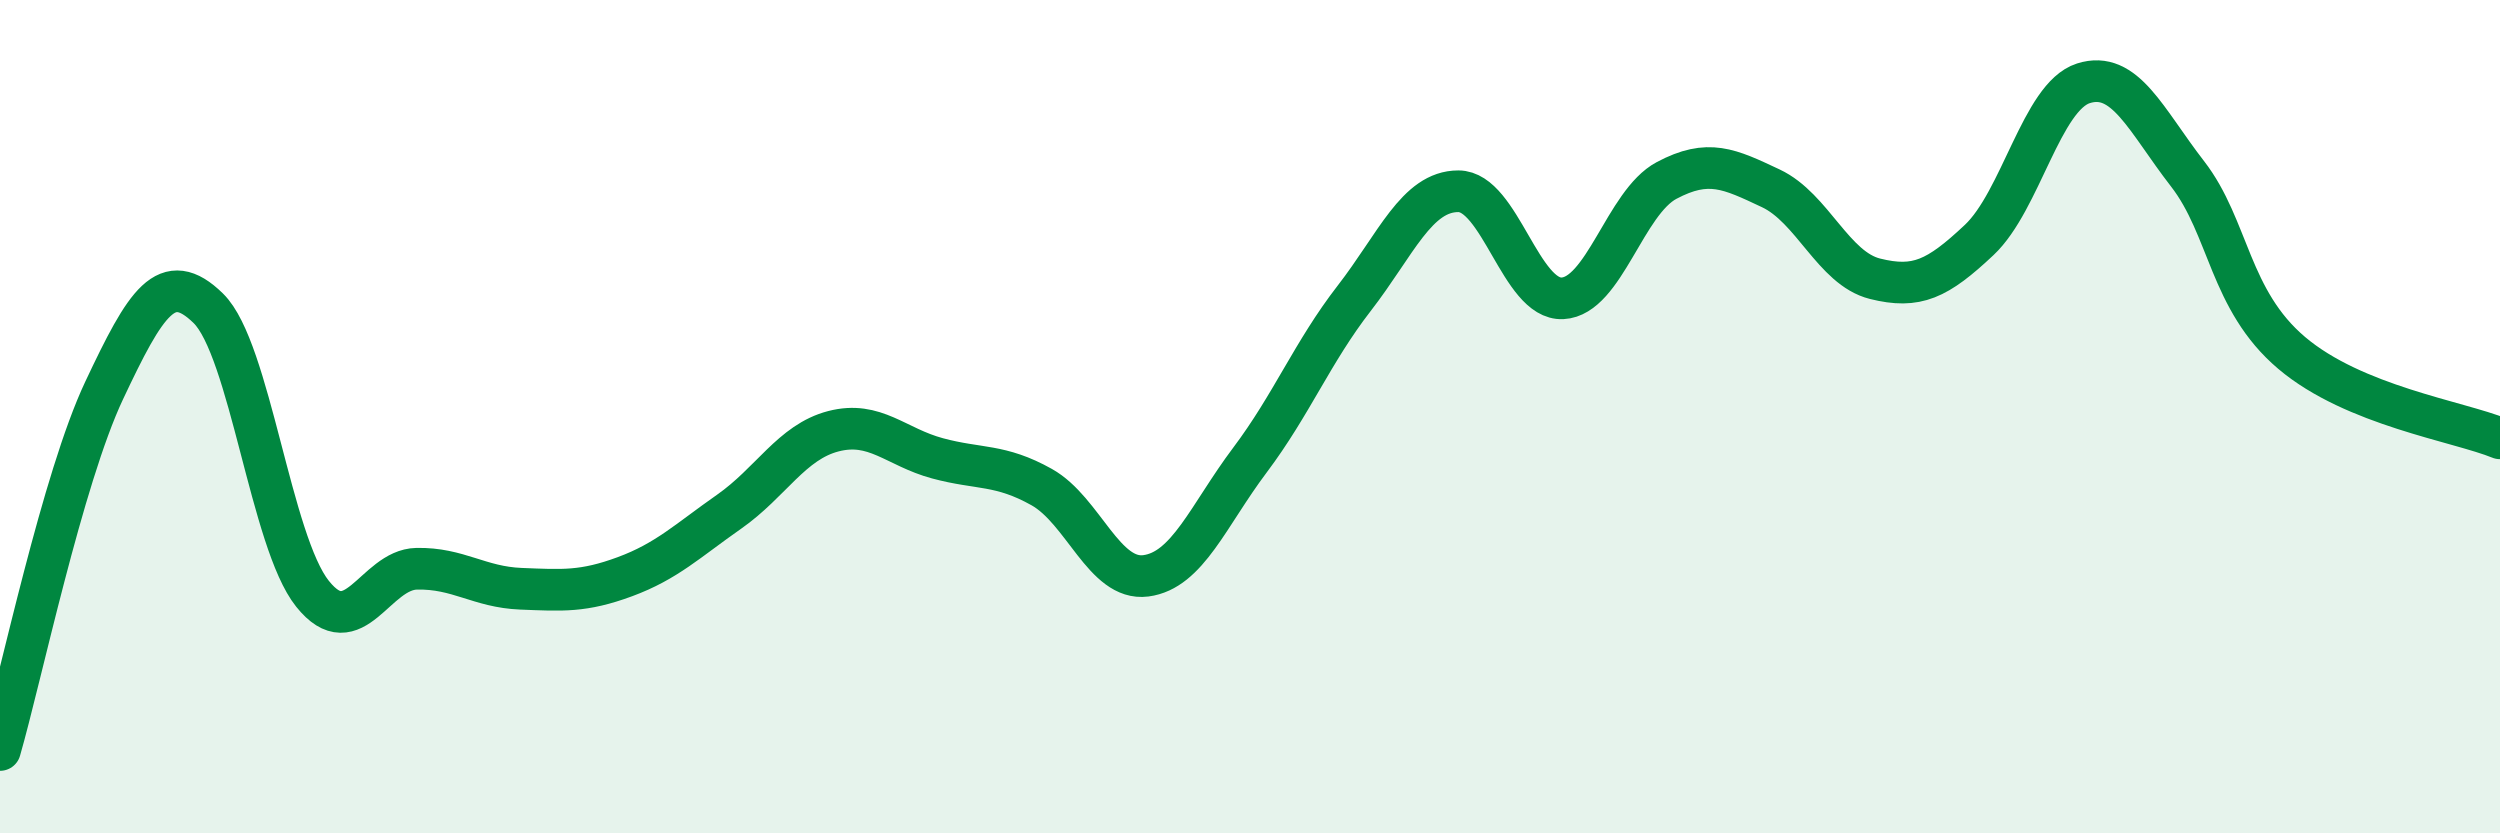
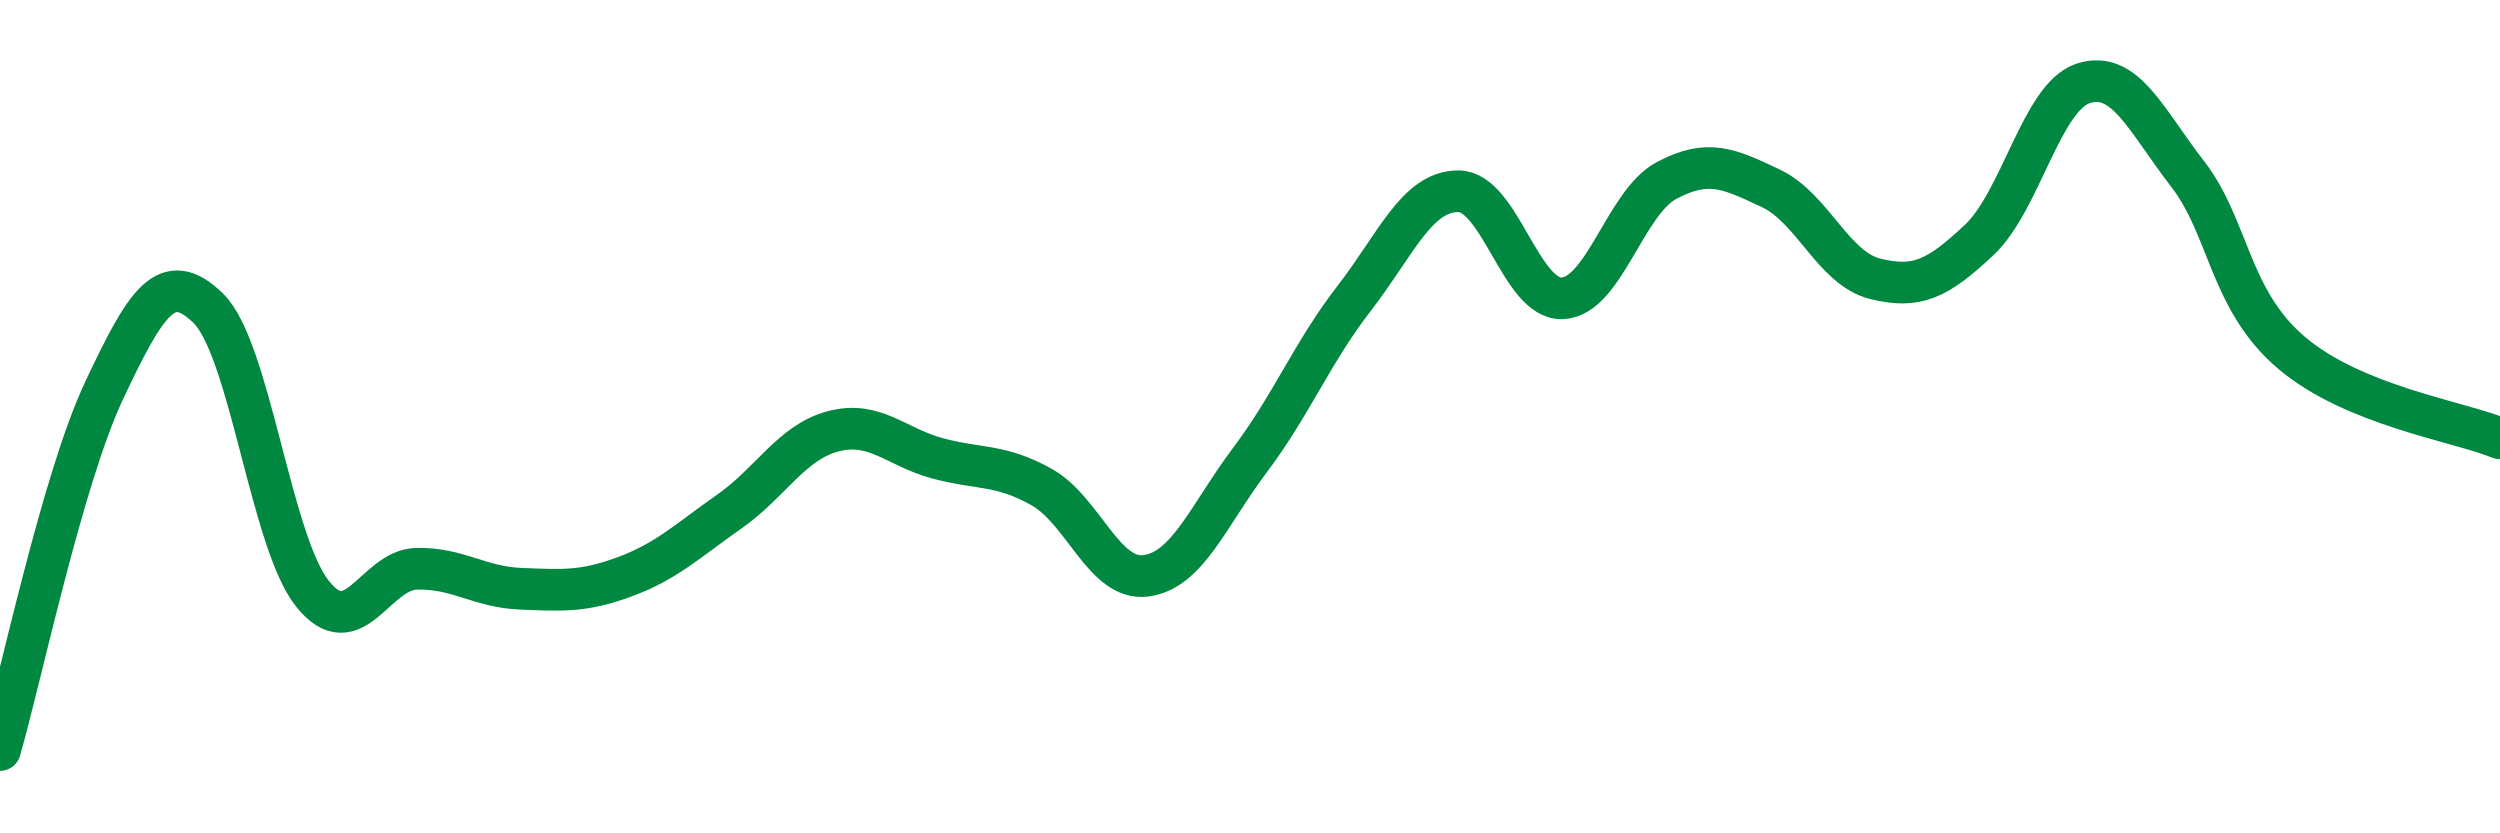
<svg xmlns="http://www.w3.org/2000/svg" width="60" height="20" viewBox="0 0 60 20">
-   <path d="M 0,18 C 0.5,16.27 1.5,11.49 2.5,9.37 C 3.5,7.25 4,6.42 5,7.4 C 6,8.38 6.5,13 7.5,14.25 C 8.5,15.5 9,13.67 10,13.65 C 11,13.63 11.5,14.09 12.5,14.13 C 13.5,14.17 14,14.21 15,13.84 C 16,13.47 16.5,12.98 17.5,12.28 C 18.5,11.58 19,10.61 20,10.35 C 21,10.09 21.5,10.73 22.5,11 C 23.5,11.27 24,11.13 25,11.69 C 26,12.25 26.5,13.95 27.5,13.82 C 28.5,13.69 29,12.37 30,11.04 C 31,9.71 31.5,8.45 32.5,7.16 C 33.5,5.87 34,4.59 35,4.59 C 36,4.59 36.5,7.21 37.5,7.16 C 38.5,7.11 39,4.86 40,4.33 C 41,3.8 41.5,4.05 42.5,4.52 C 43.5,4.99 44,6.44 45,6.69 C 46,6.94 46.5,6.7 47.5,5.76 C 48.5,4.82 49,2.32 50,2 C 51,1.68 51.5,2.88 52.5,4.17 C 53.5,5.46 53.5,7.2 55,8.47 C 56.5,9.74 59,10.11 60,10.52L60 20L0 20Z" fill="#008740" opacity="0.1" stroke-linecap="round" stroke-linejoin="round" />
  <path d="M 0,18 C 0.5,16.27 1.5,11.49 2.5,9.37 C 3.5,7.25 4,6.42 5,7.4 C 6,8.38 6.5,13 7.5,14.25 C 8.5,15.5 9,13.67 10,13.65 C 11,13.63 11.5,14.09 12.5,14.13 C 13.5,14.17 14,14.21 15,13.84 C 16,13.47 16.5,12.98 17.5,12.28 C 18.5,11.58 19,10.61 20,10.35 C 21,10.09 21.5,10.73 22.5,11 C 23.5,11.27 24,11.13 25,11.69 C 26,12.25 26.5,13.95 27.5,13.82 C 28.5,13.69 29,12.37 30,11.04 C 31,9.71 31.5,8.45 32.5,7.16 C 33.5,5.87 34,4.59 35,4.59 C 36,4.59 36.5,7.21 37.5,7.16 C 38.5,7.11 39,4.86 40,4.33 C 41,3.8 41.5,4.05 42.5,4.52 C 43.5,4.99 44,6.44 45,6.69 C 46,6.94 46.5,6.7 47.5,5.76 C 48.5,4.82 49,2.32 50,2 C 51,1.68 51.5,2.88 52.5,4.17 C 53.5,5.46 53.5,7.2 55,8.47 C 56.5,9.74 59,10.11 60,10.52" stroke="#008740" stroke-width="1" fill="none" stroke-linecap="round" stroke-linejoin="round" />
</svg>